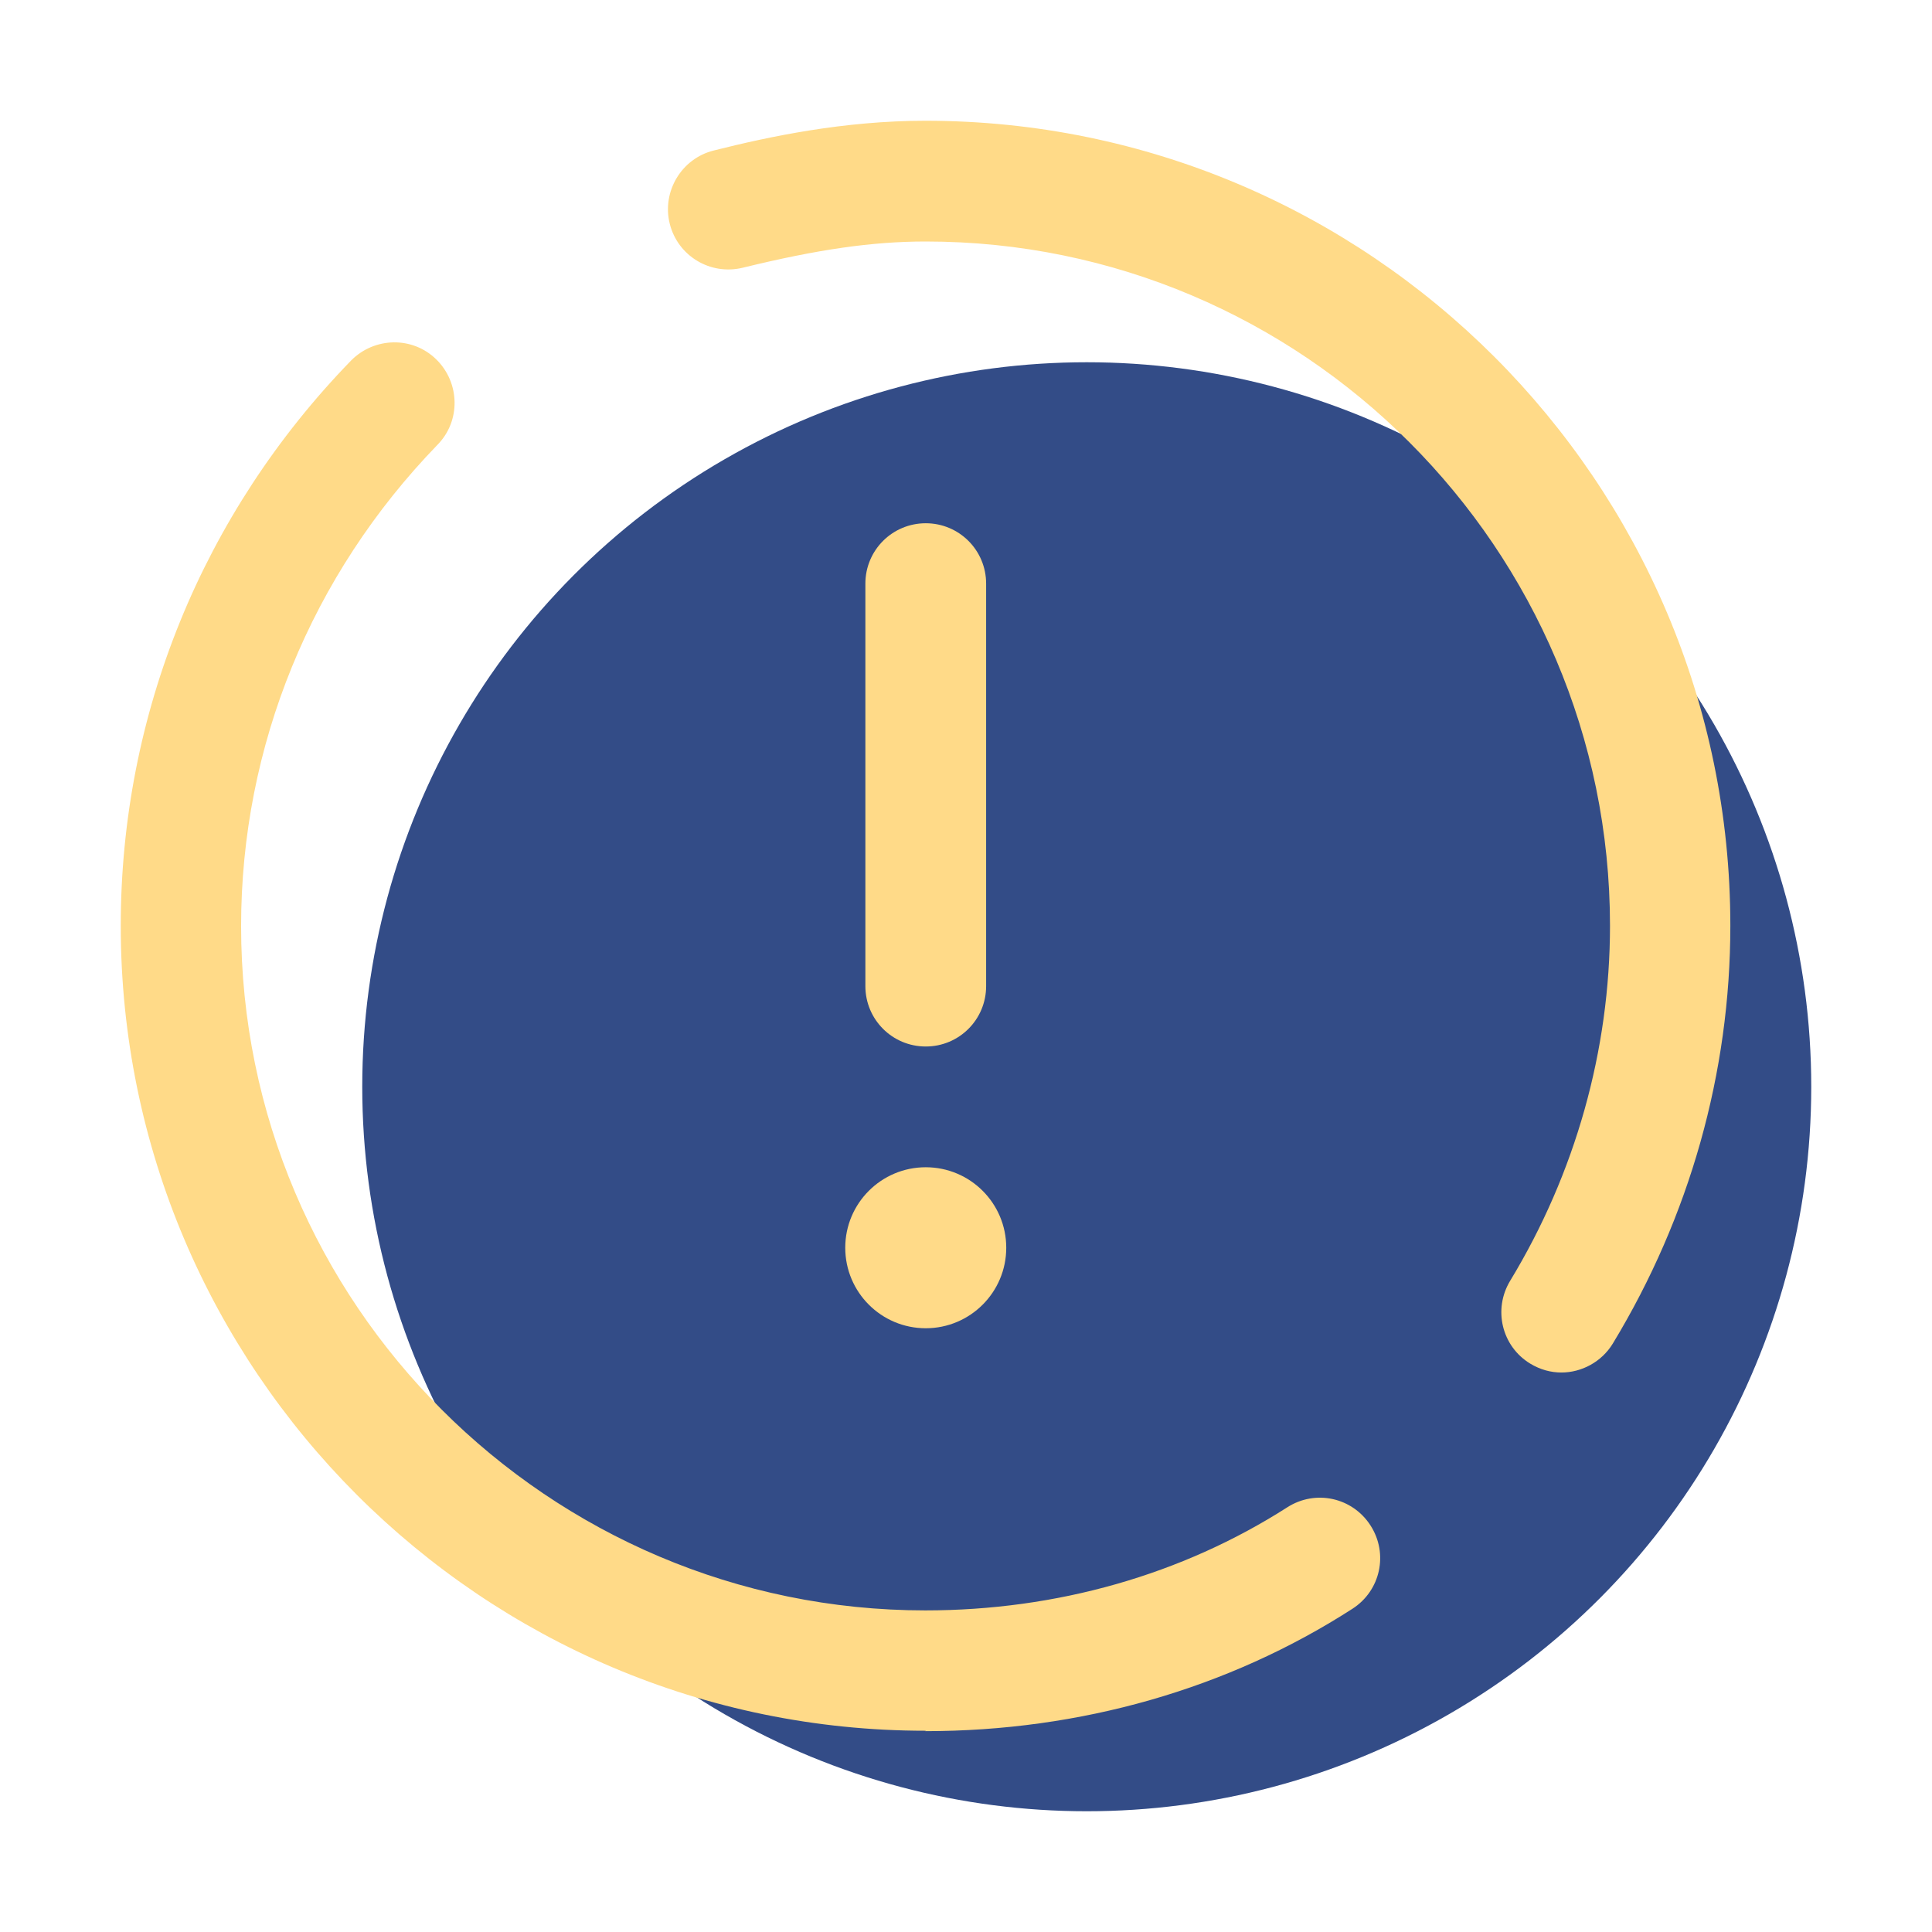
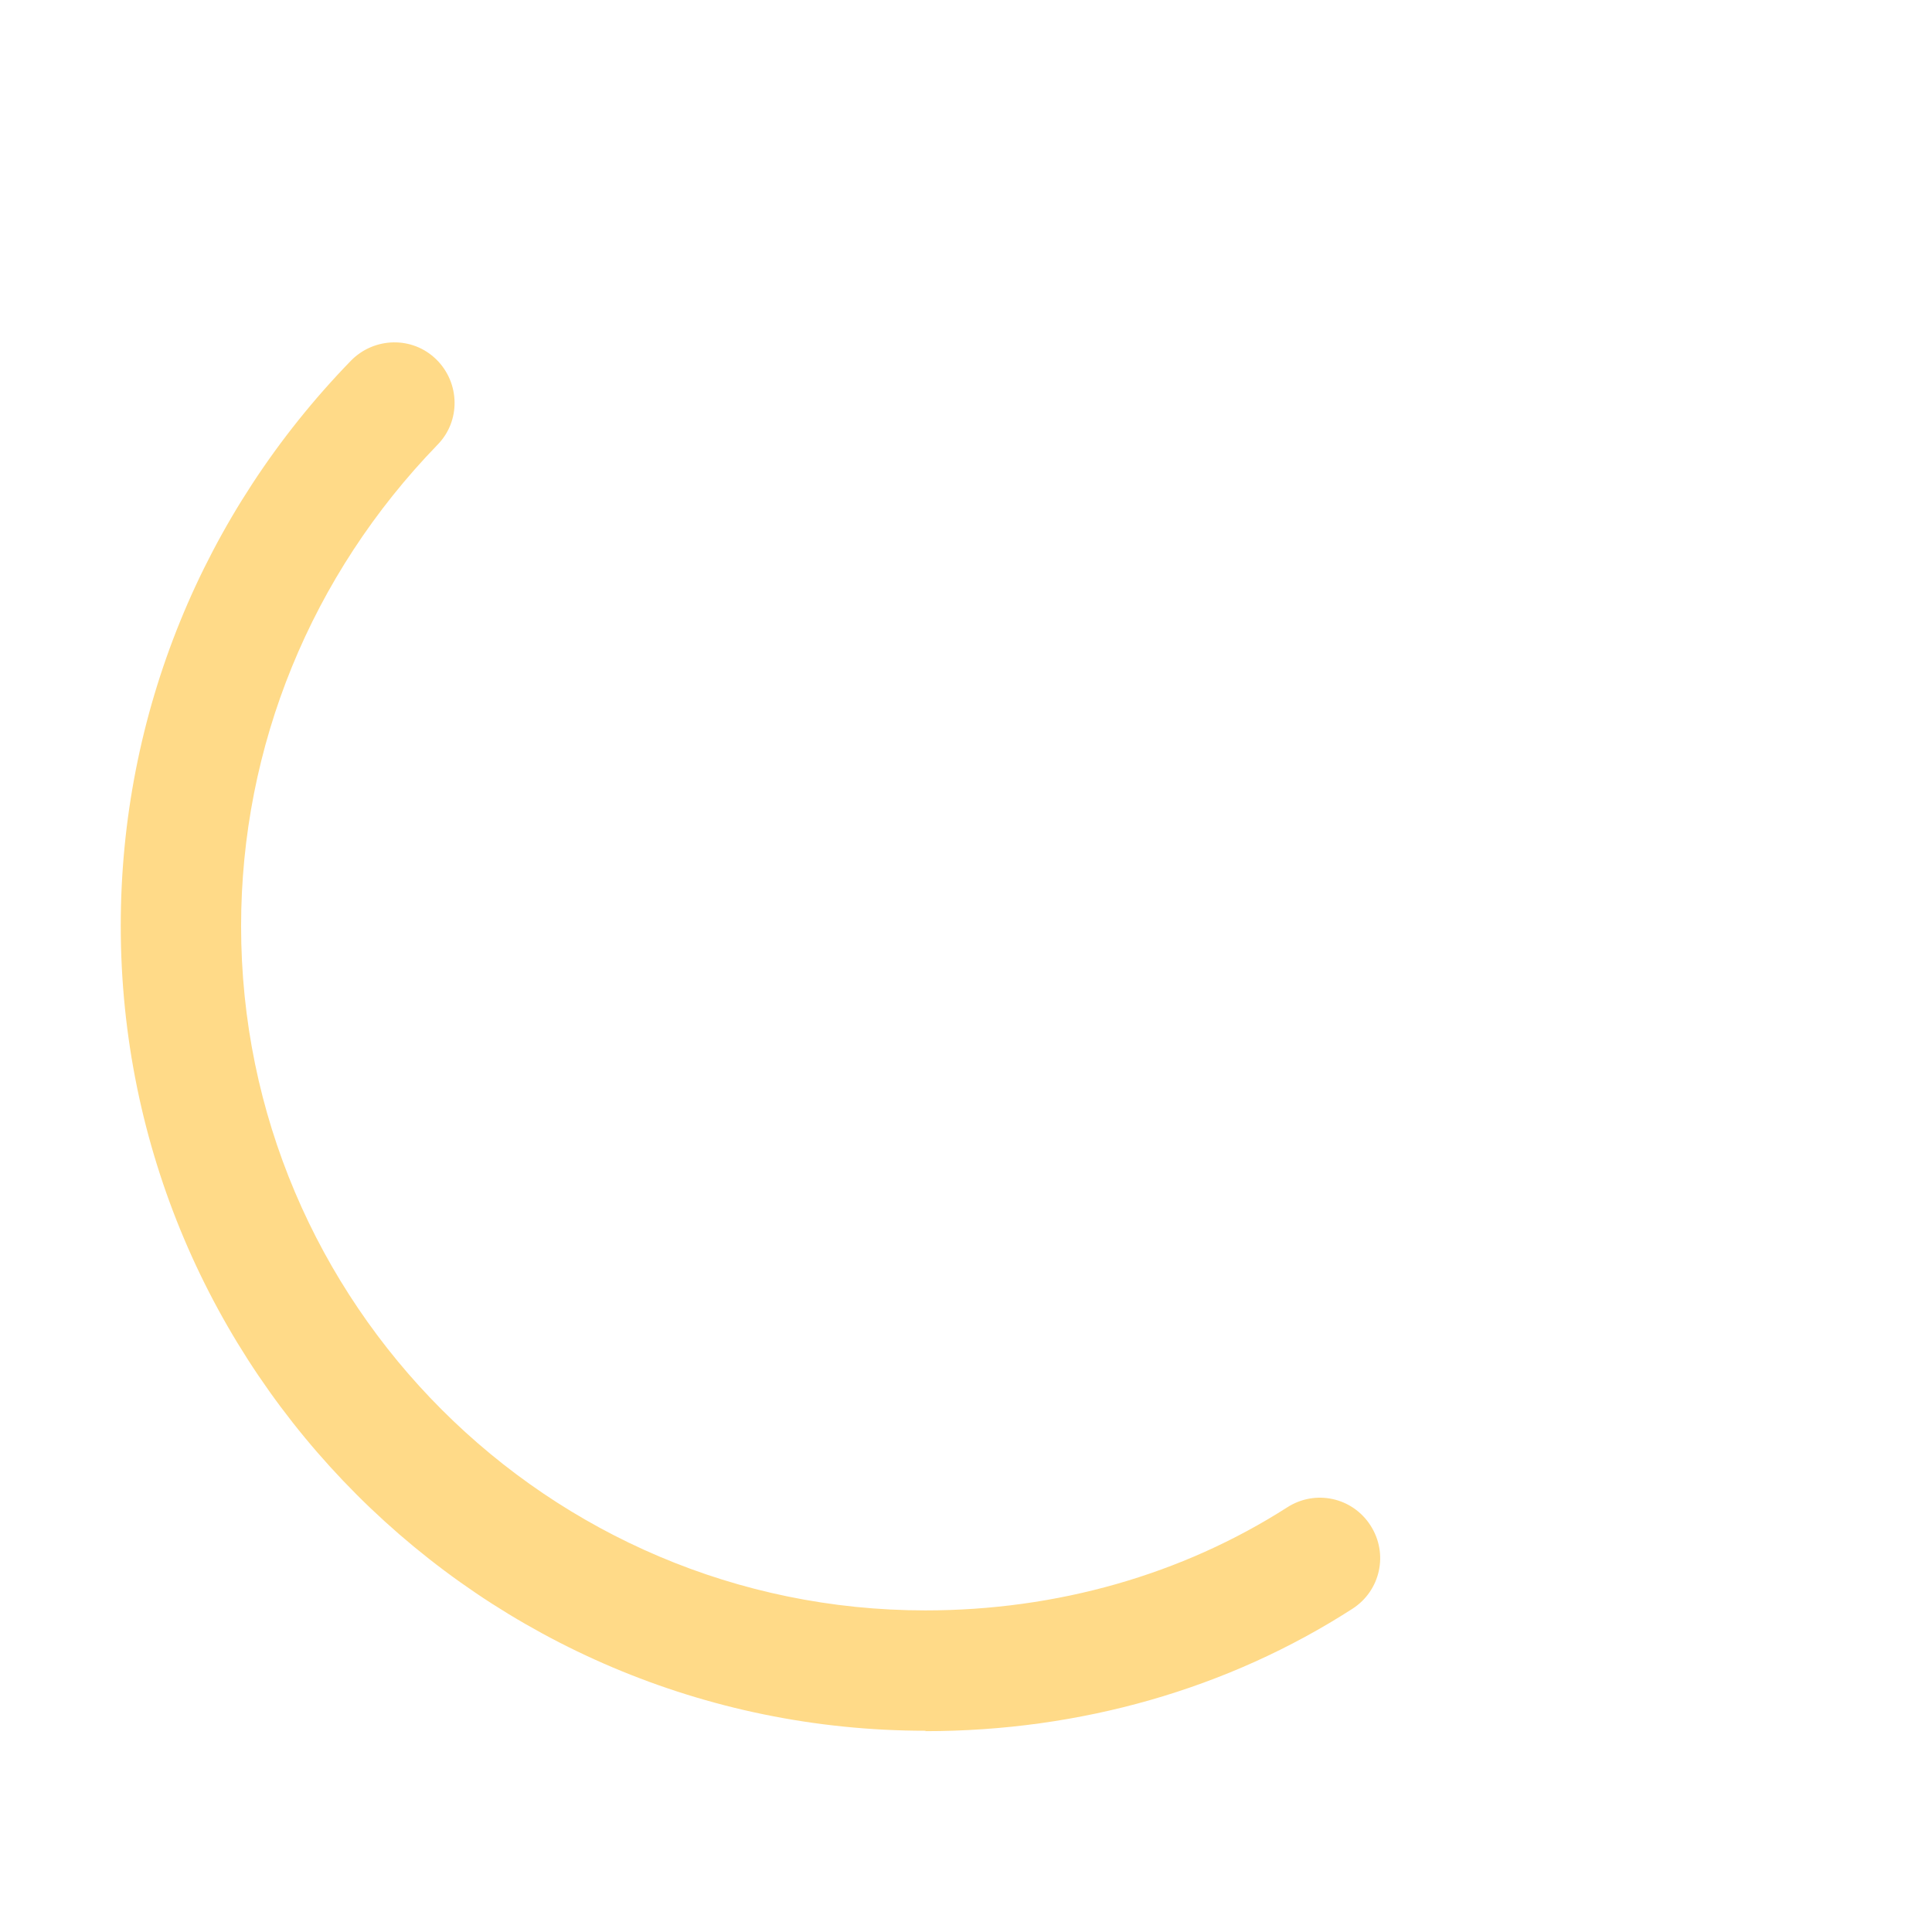
<svg xmlns="http://www.w3.org/2000/svg" id="Layer_1" data-name="Layer 1" viewBox="0 0 48 48">
  <defs>
    <style>
      .cls-1 {
        fill: #ffda88;
      }

      .cls-2 {
        fill: #334c87;
      }
    </style>
  </defs>
-   <circle class="cls-2" cx="27" cy="27" r="18" />
  <g>
    <path class="cls-1" d="M23,43c-11.03,0-20-8.97-20-20,0-5.25,2.03-10.24,5.72-14.04.58-.59,1.53-.61,2.12-.03.59.58.61,1.53.03,2.12-3.14,3.24-4.88,7.49-4.88,11.96,0,9.37,7.63,17,17,17,3.27,0,6.38-.89,8.99-2.56.7-.45,1.62-.25,2.07.45.45.7.25,1.62-.45,2.07-3.09,1.99-6.76,3.04-10.61,3.04Z" />
-     <path class="cls-1" d="M38.8,34.1c-.27,0-.53-.07-.78-.22-.71-.43-.93-1.35-.5-2.06,1.62-2.67,2.48-5.73,2.48-8.82,0-9.37-7.63-17-17-17-1.34,0-2.7.2-4.54.65-.81.2-1.62-.29-1.82-1.09-.2-.8.29-1.62,1.09-1.82,1.39-.35,3.24-.74,5.26-.74,11.03,0,20,8.97,20,20,0,3.65-1.01,7.23-2.92,10.38-.28.46-.78.72-1.28.72Z" />
-     <circle class="cls-1" cx="23" cy="31" r="2" />
-     <path class="cls-1" d="M23,26c-.83,0-1.5-.67-1.5-1.5v-10c0-.83.67-1.5,1.5-1.5s1.5.67,1.5,1.5v10c0,.83-.67,1.5-1.5,1.5Z" />
  </g>
</svg>